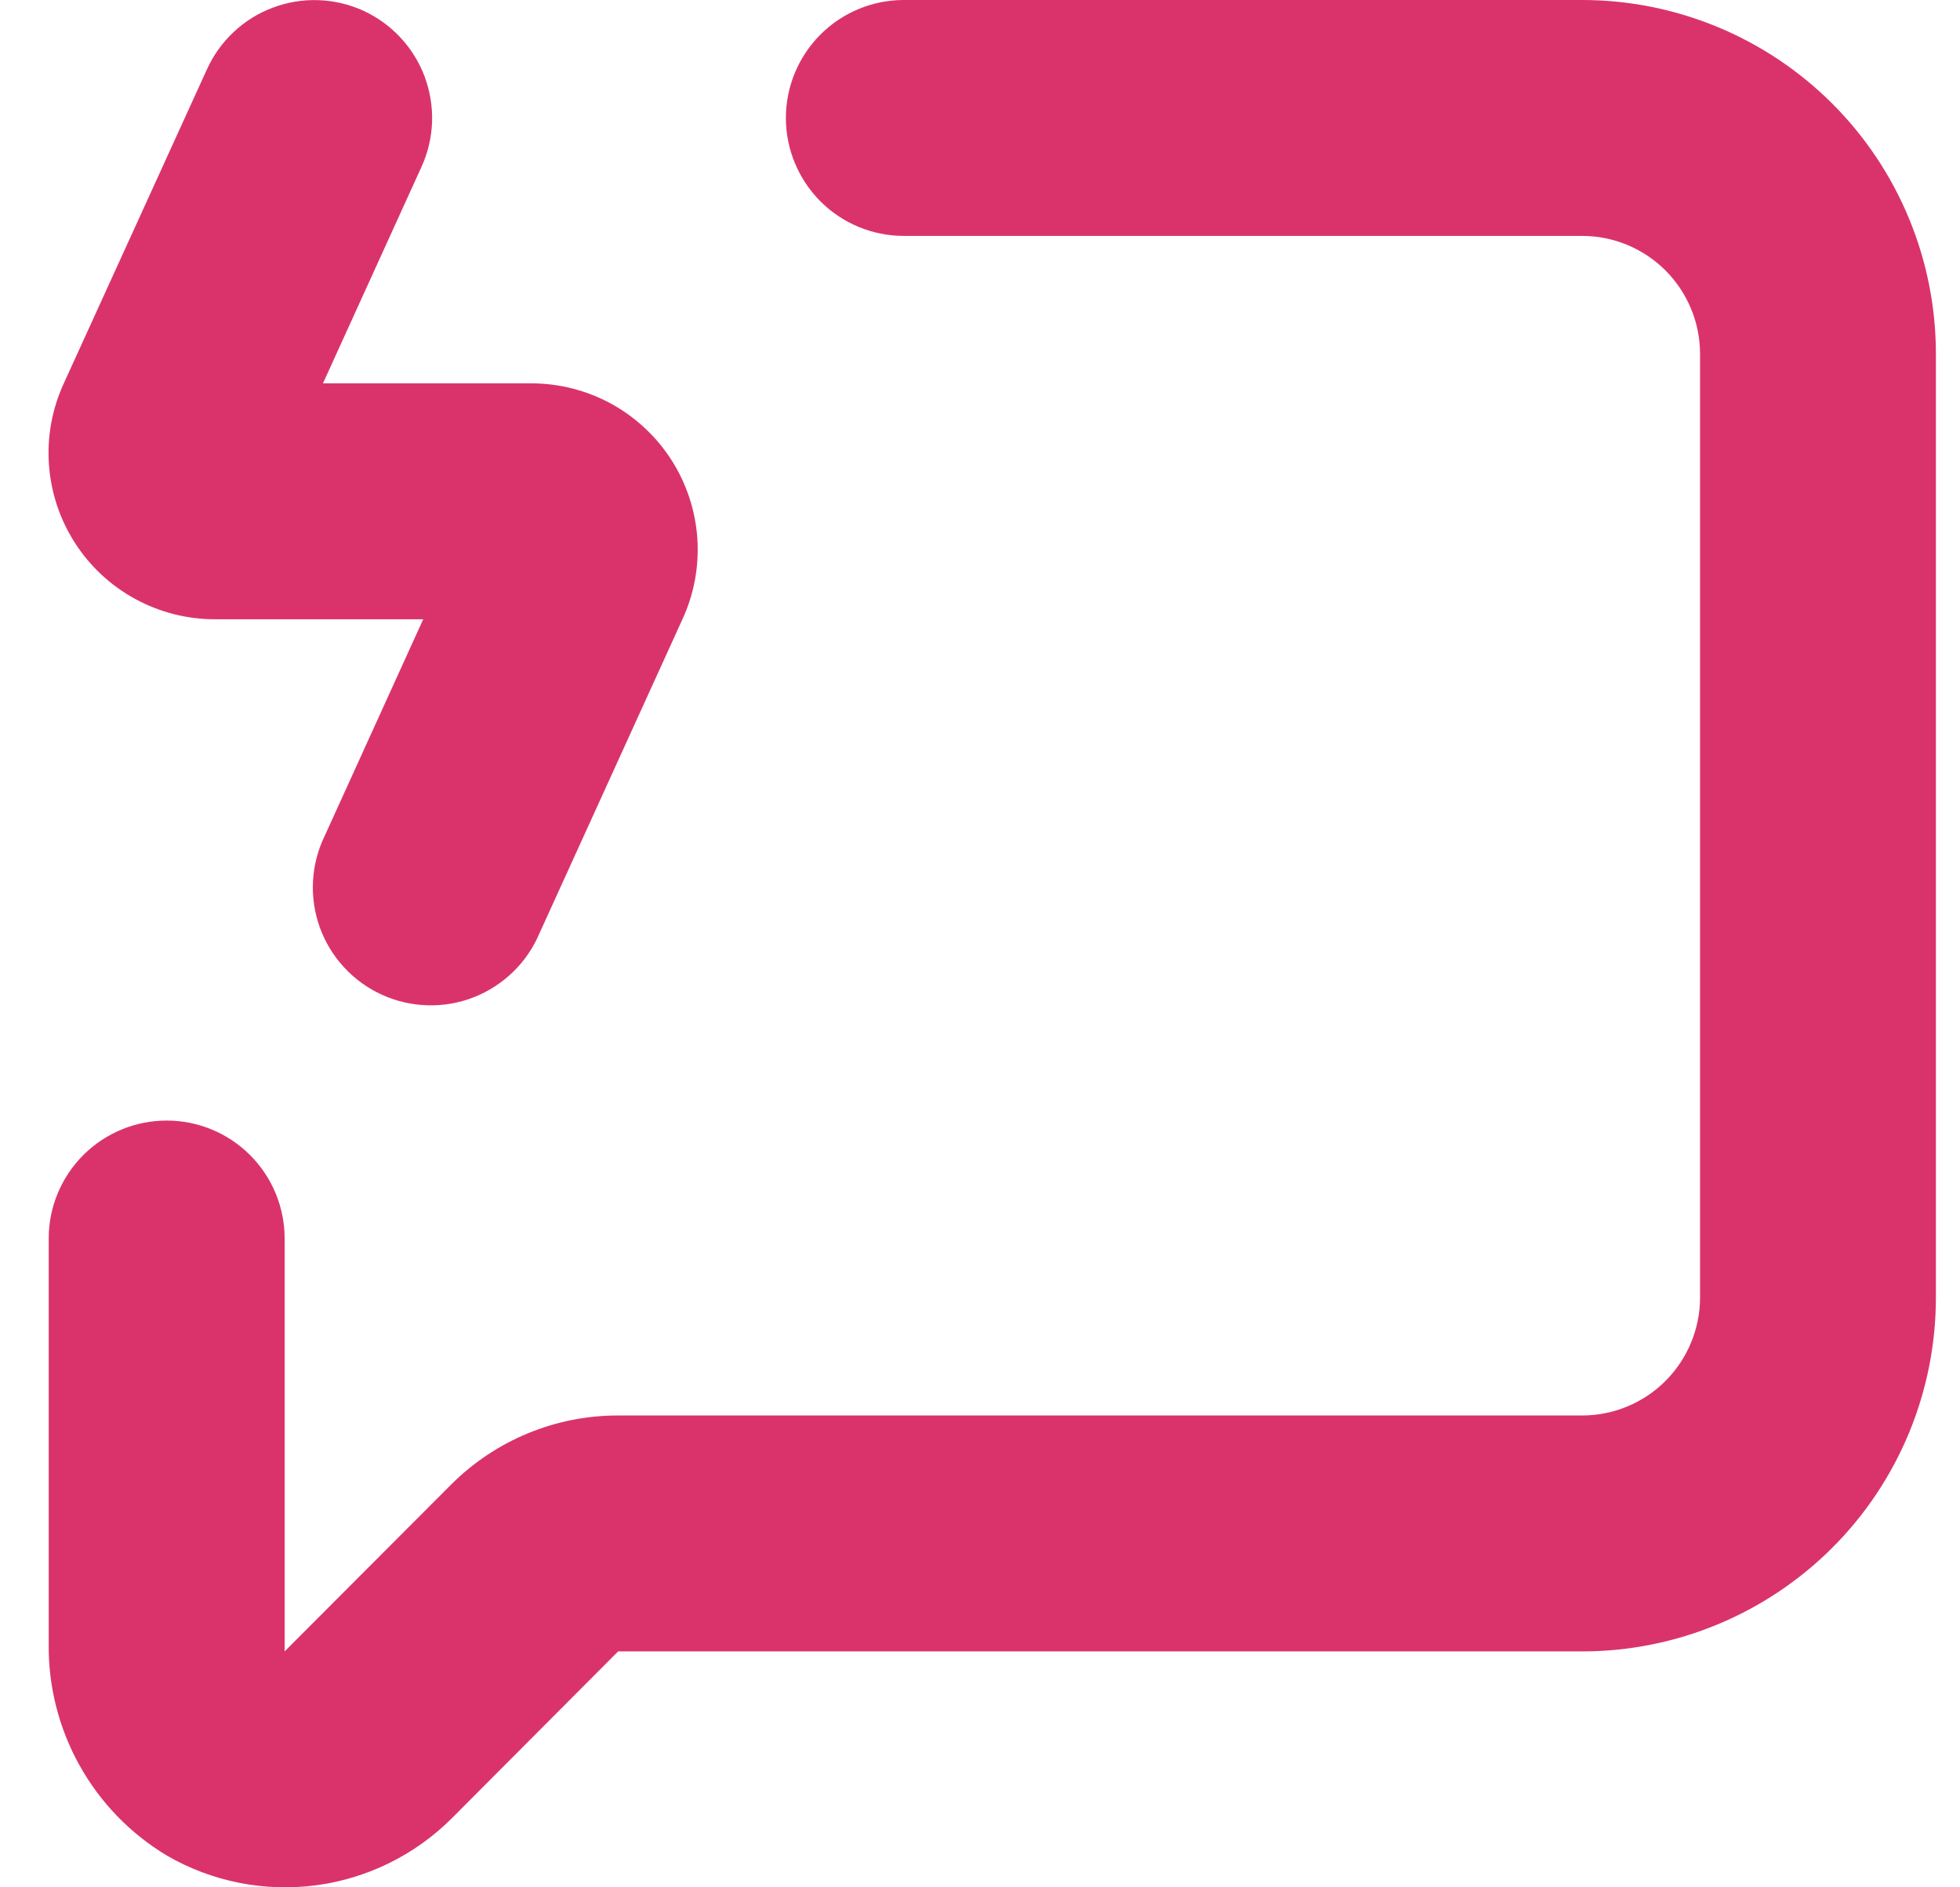
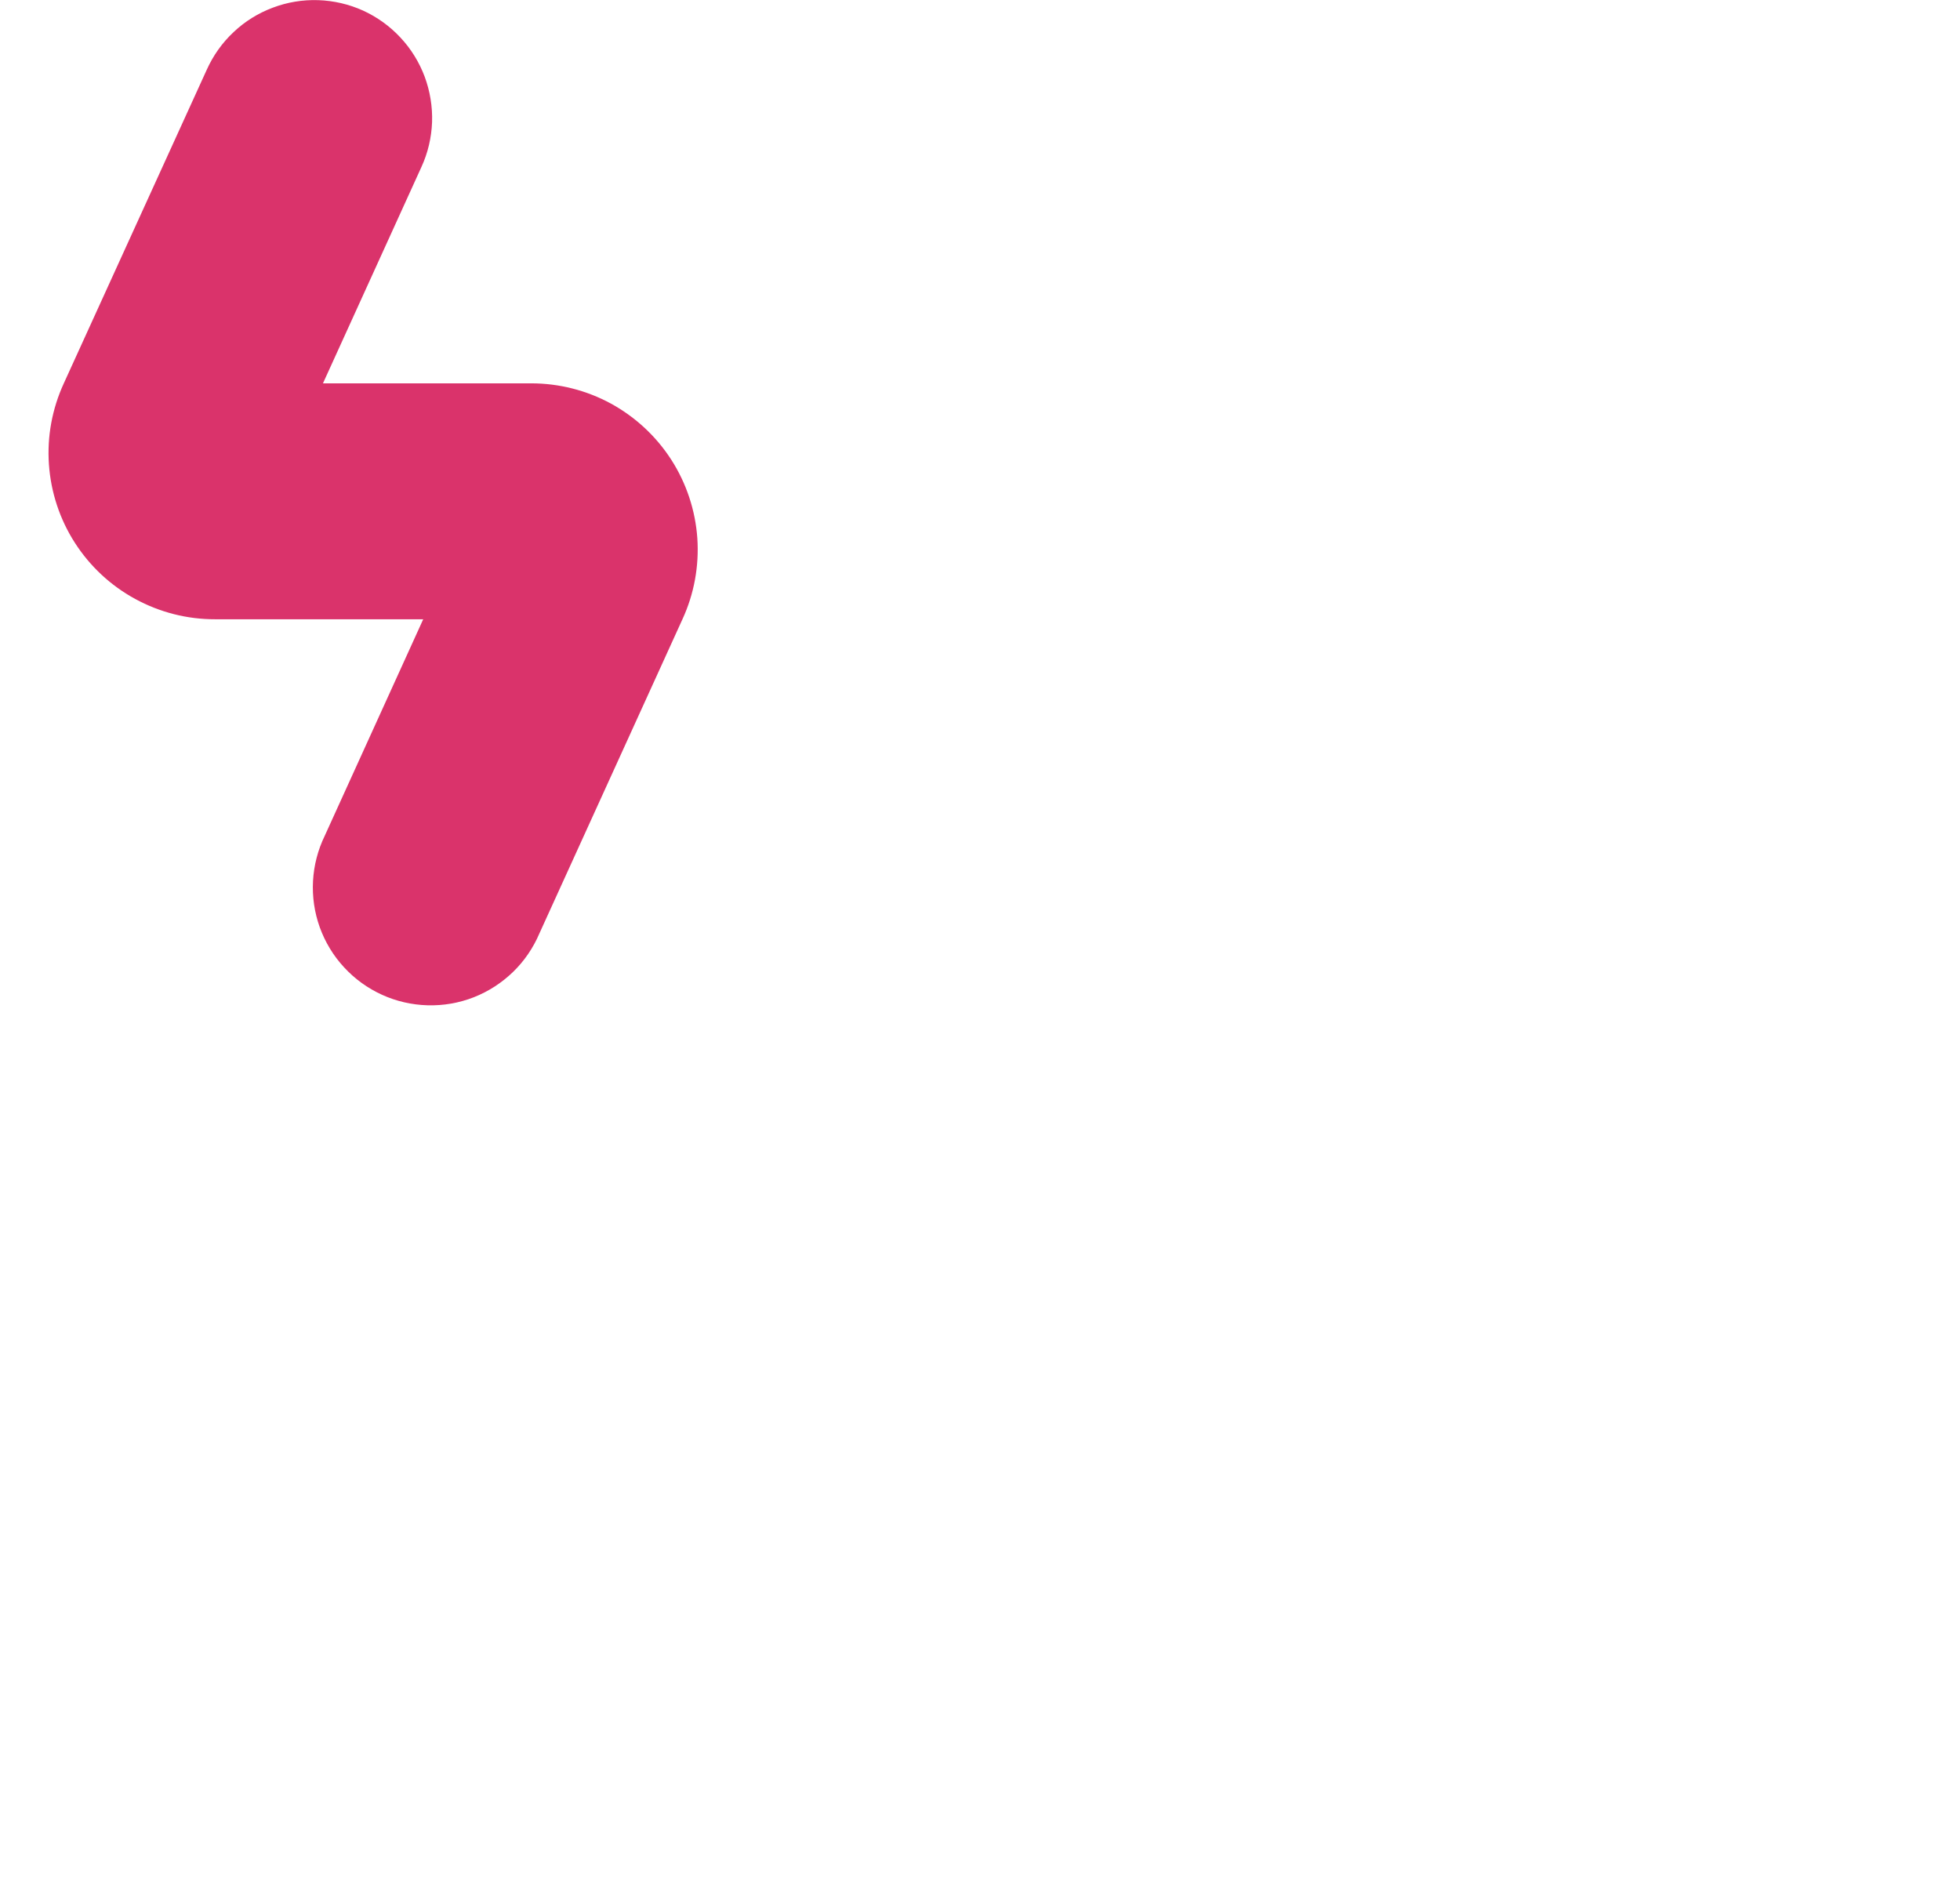
<svg xmlns="http://www.w3.org/2000/svg" width="27" height="26" viewBox="0 0 27 26" fill="none">
-   <path d="M21.794 0H12.451C12.02 0 11.607 0.171 11.302 0.476C10.998 0.781 10.826 1.194 10.826 1.625C10.826 2.056 10.998 2.469 11.302 2.774C11.607 3.079 12.02 3.25 12.451 3.25H21.794C22.225 3.25 22.638 3.421 22.943 3.726C23.247 4.031 23.419 4.444 23.419 4.875V17.875C23.419 18.306 23.247 18.719 22.943 19.024C22.638 19.329 22.225 19.5 21.794 19.5H8.515C8.088 19.499 7.665 19.583 7.271 19.746C6.876 19.909 6.518 20.149 6.216 20.45L3.921 22.75V17.062C3.921 16.631 3.75 16.218 3.445 15.913C3.14 15.608 2.727 15.437 2.296 15.437C1.865 15.437 1.452 15.608 1.147 15.913C0.842 16.218 0.671 16.631 0.671 17.062V22.64C0.663 23.226 0.809 23.805 1.094 24.317C1.379 24.83 1.794 25.259 2.296 25.561C2.916 25.921 3.637 26.065 4.347 25.973C5.057 25.88 5.717 25.555 6.224 25.049L8.515 22.75H21.794C23.087 22.75 24.326 22.236 25.241 21.322C26.155 20.408 26.668 19.168 26.668 17.875V4.875C26.668 3.582 26.155 2.342 25.241 1.428C24.326 0.514 23.087 0 21.794 0Z" fill="#DA336B" />
  <path d="M5.002 0.146C4.807 0.058 4.597 0.009 4.383 0.002C4.17 -0.005 3.957 0.03 3.757 0.106C3.557 0.181 3.373 0.295 3.218 0.442C3.062 0.588 2.937 0.764 2.849 0.959L0.879 5.281C0.718 5.631 0.647 6.015 0.674 6.398C0.701 6.782 0.823 7.153 1.031 7.477C1.239 7.801 1.524 8.067 1.862 8.251C2.199 8.435 2.578 8.532 2.962 8.531H5.83L4.474 11.513C4.379 11.708 4.324 11.92 4.312 12.137C4.3 12.354 4.332 12.571 4.405 12.775C4.479 12.979 4.592 13.167 4.74 13.326C4.887 13.486 5.064 13.614 5.262 13.704C5.459 13.794 5.673 13.843 5.89 13.849C6.107 13.855 6.323 13.818 6.525 13.739C6.727 13.66 6.911 13.541 7.067 13.39C7.223 13.239 7.346 13.058 7.431 12.858L9.401 8.531C9.562 8.182 9.632 7.798 9.606 7.414C9.579 7.03 9.456 6.659 9.249 6.336C9.041 6.012 8.755 5.746 8.418 5.561C8.08 5.377 7.702 5.281 7.317 5.281H4.449L5.806 2.299C5.895 2.105 5.944 1.895 5.952 1.682C5.959 1.469 5.924 1.256 5.85 1.056C5.775 0.856 5.662 0.673 5.516 0.517C5.371 0.361 5.196 0.235 5.002 0.146Z" fill="#DA336B" />
</svg>